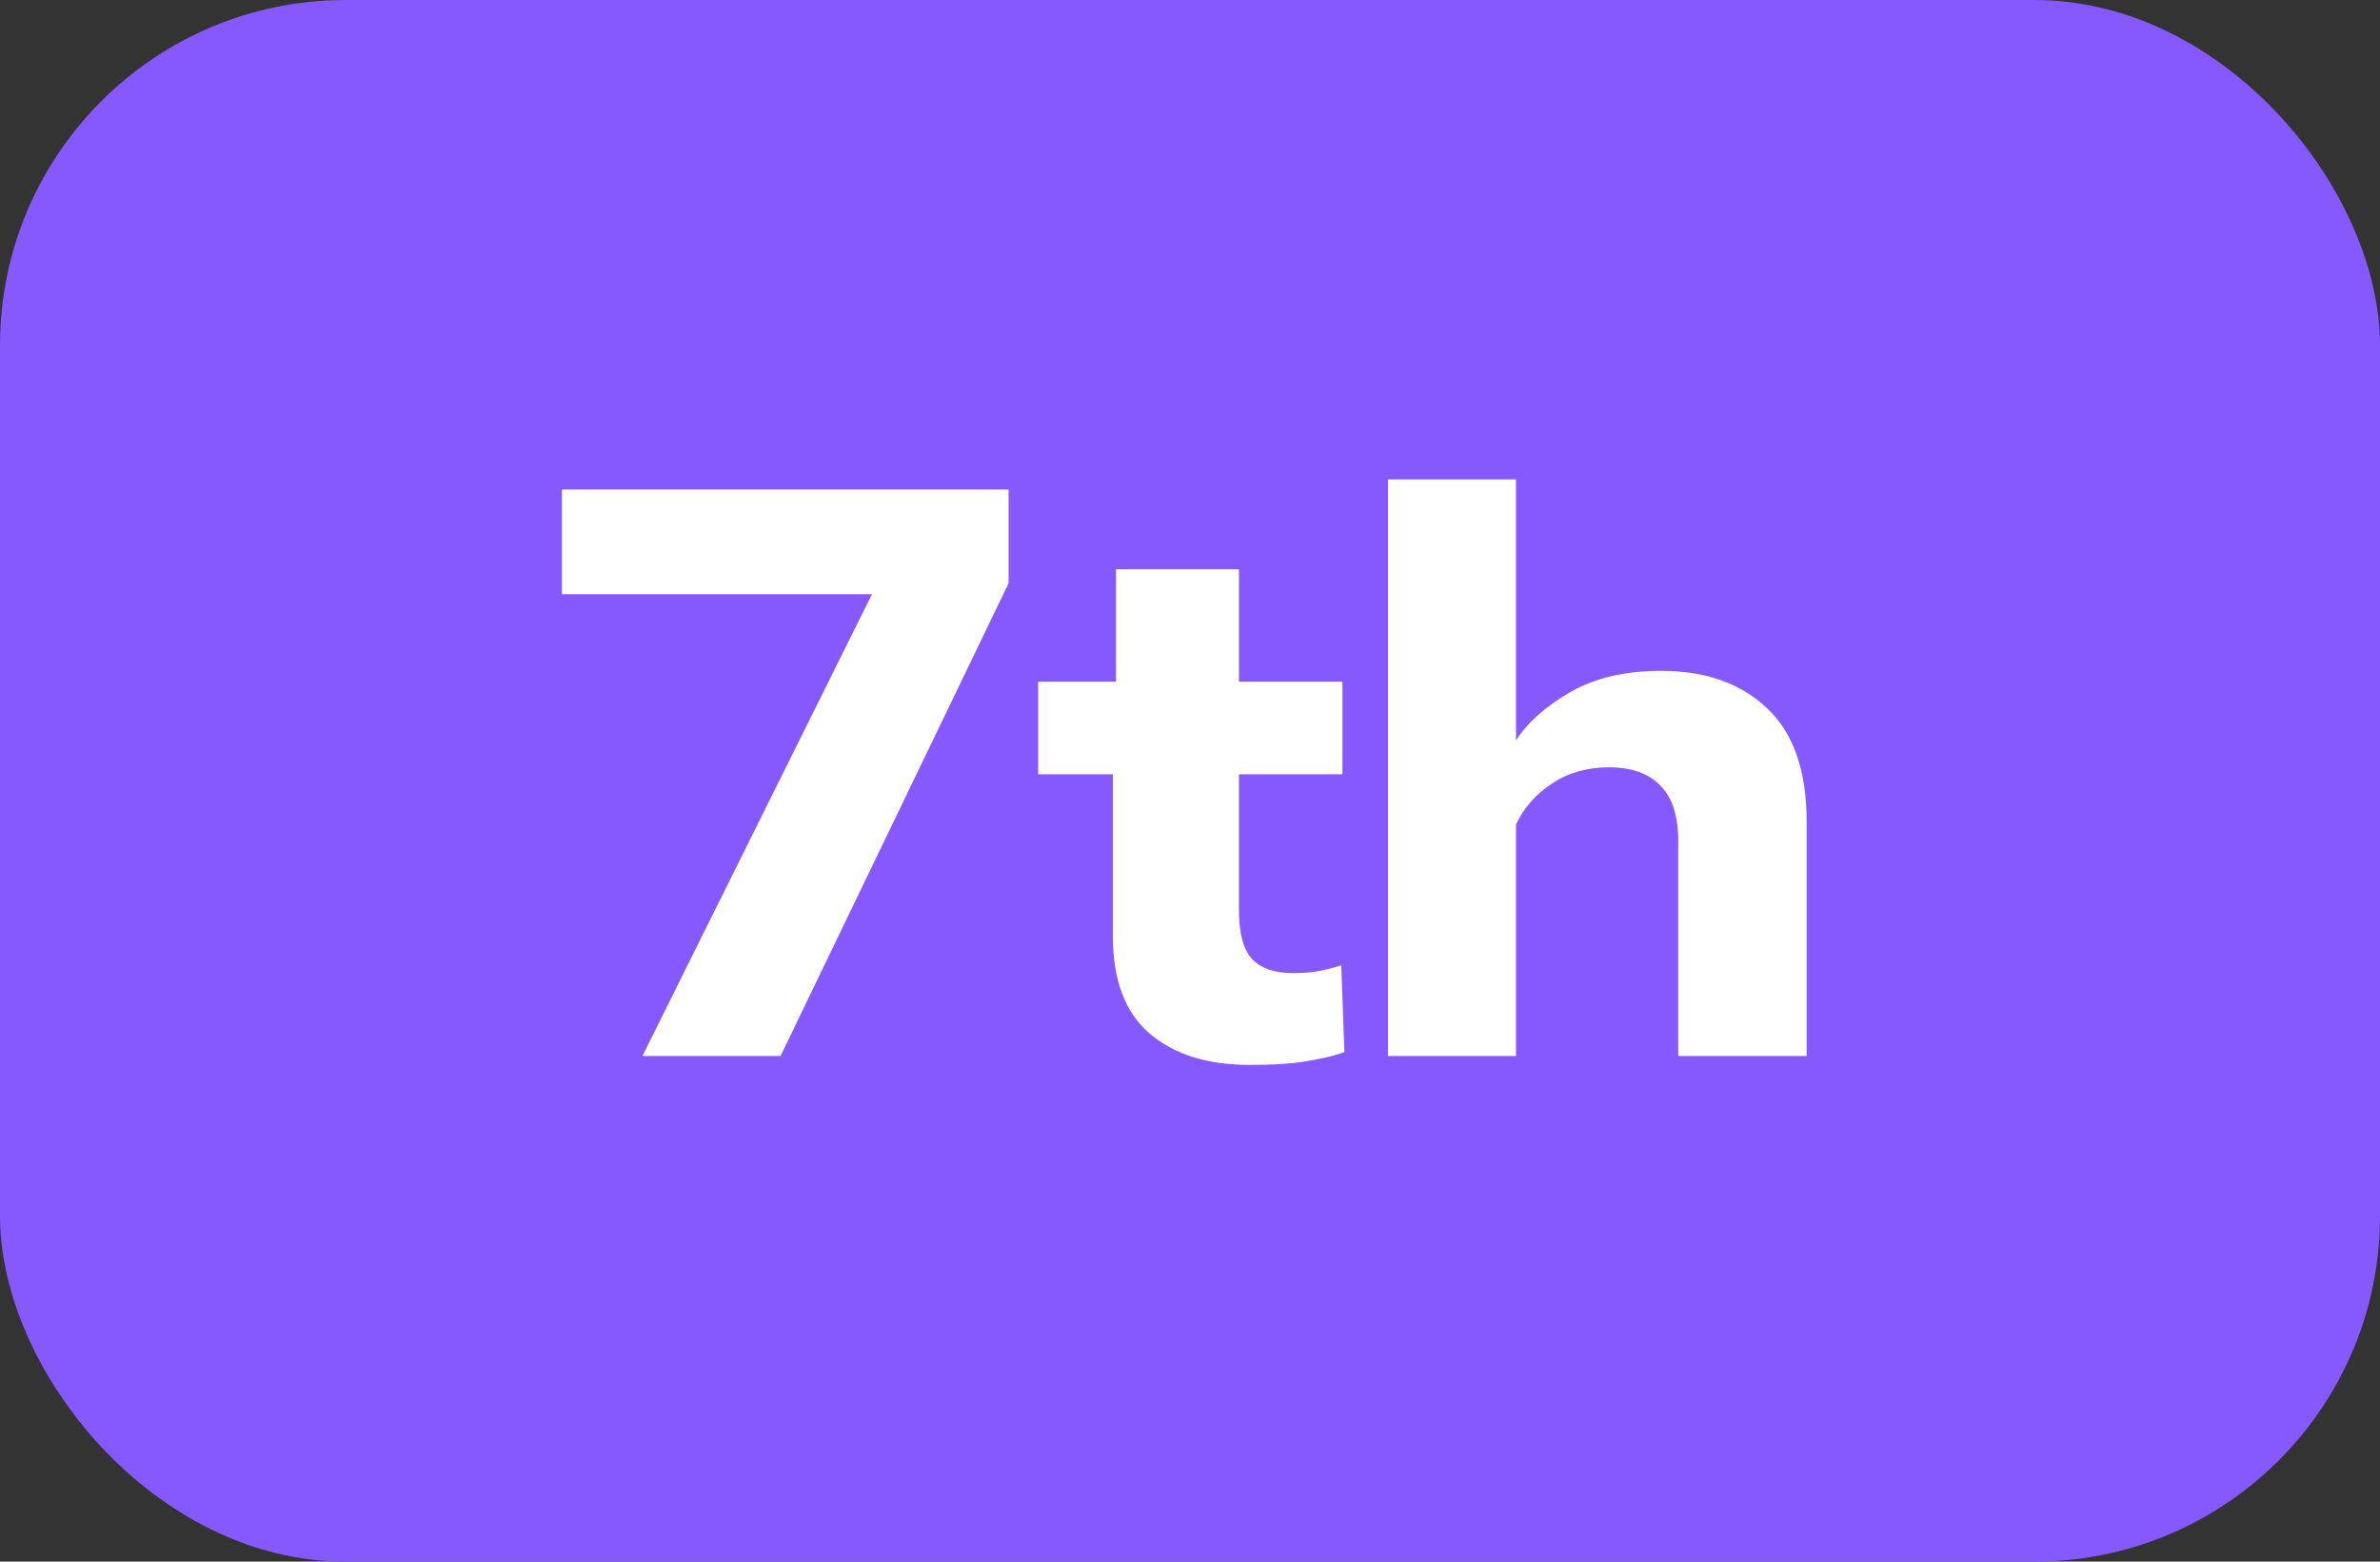
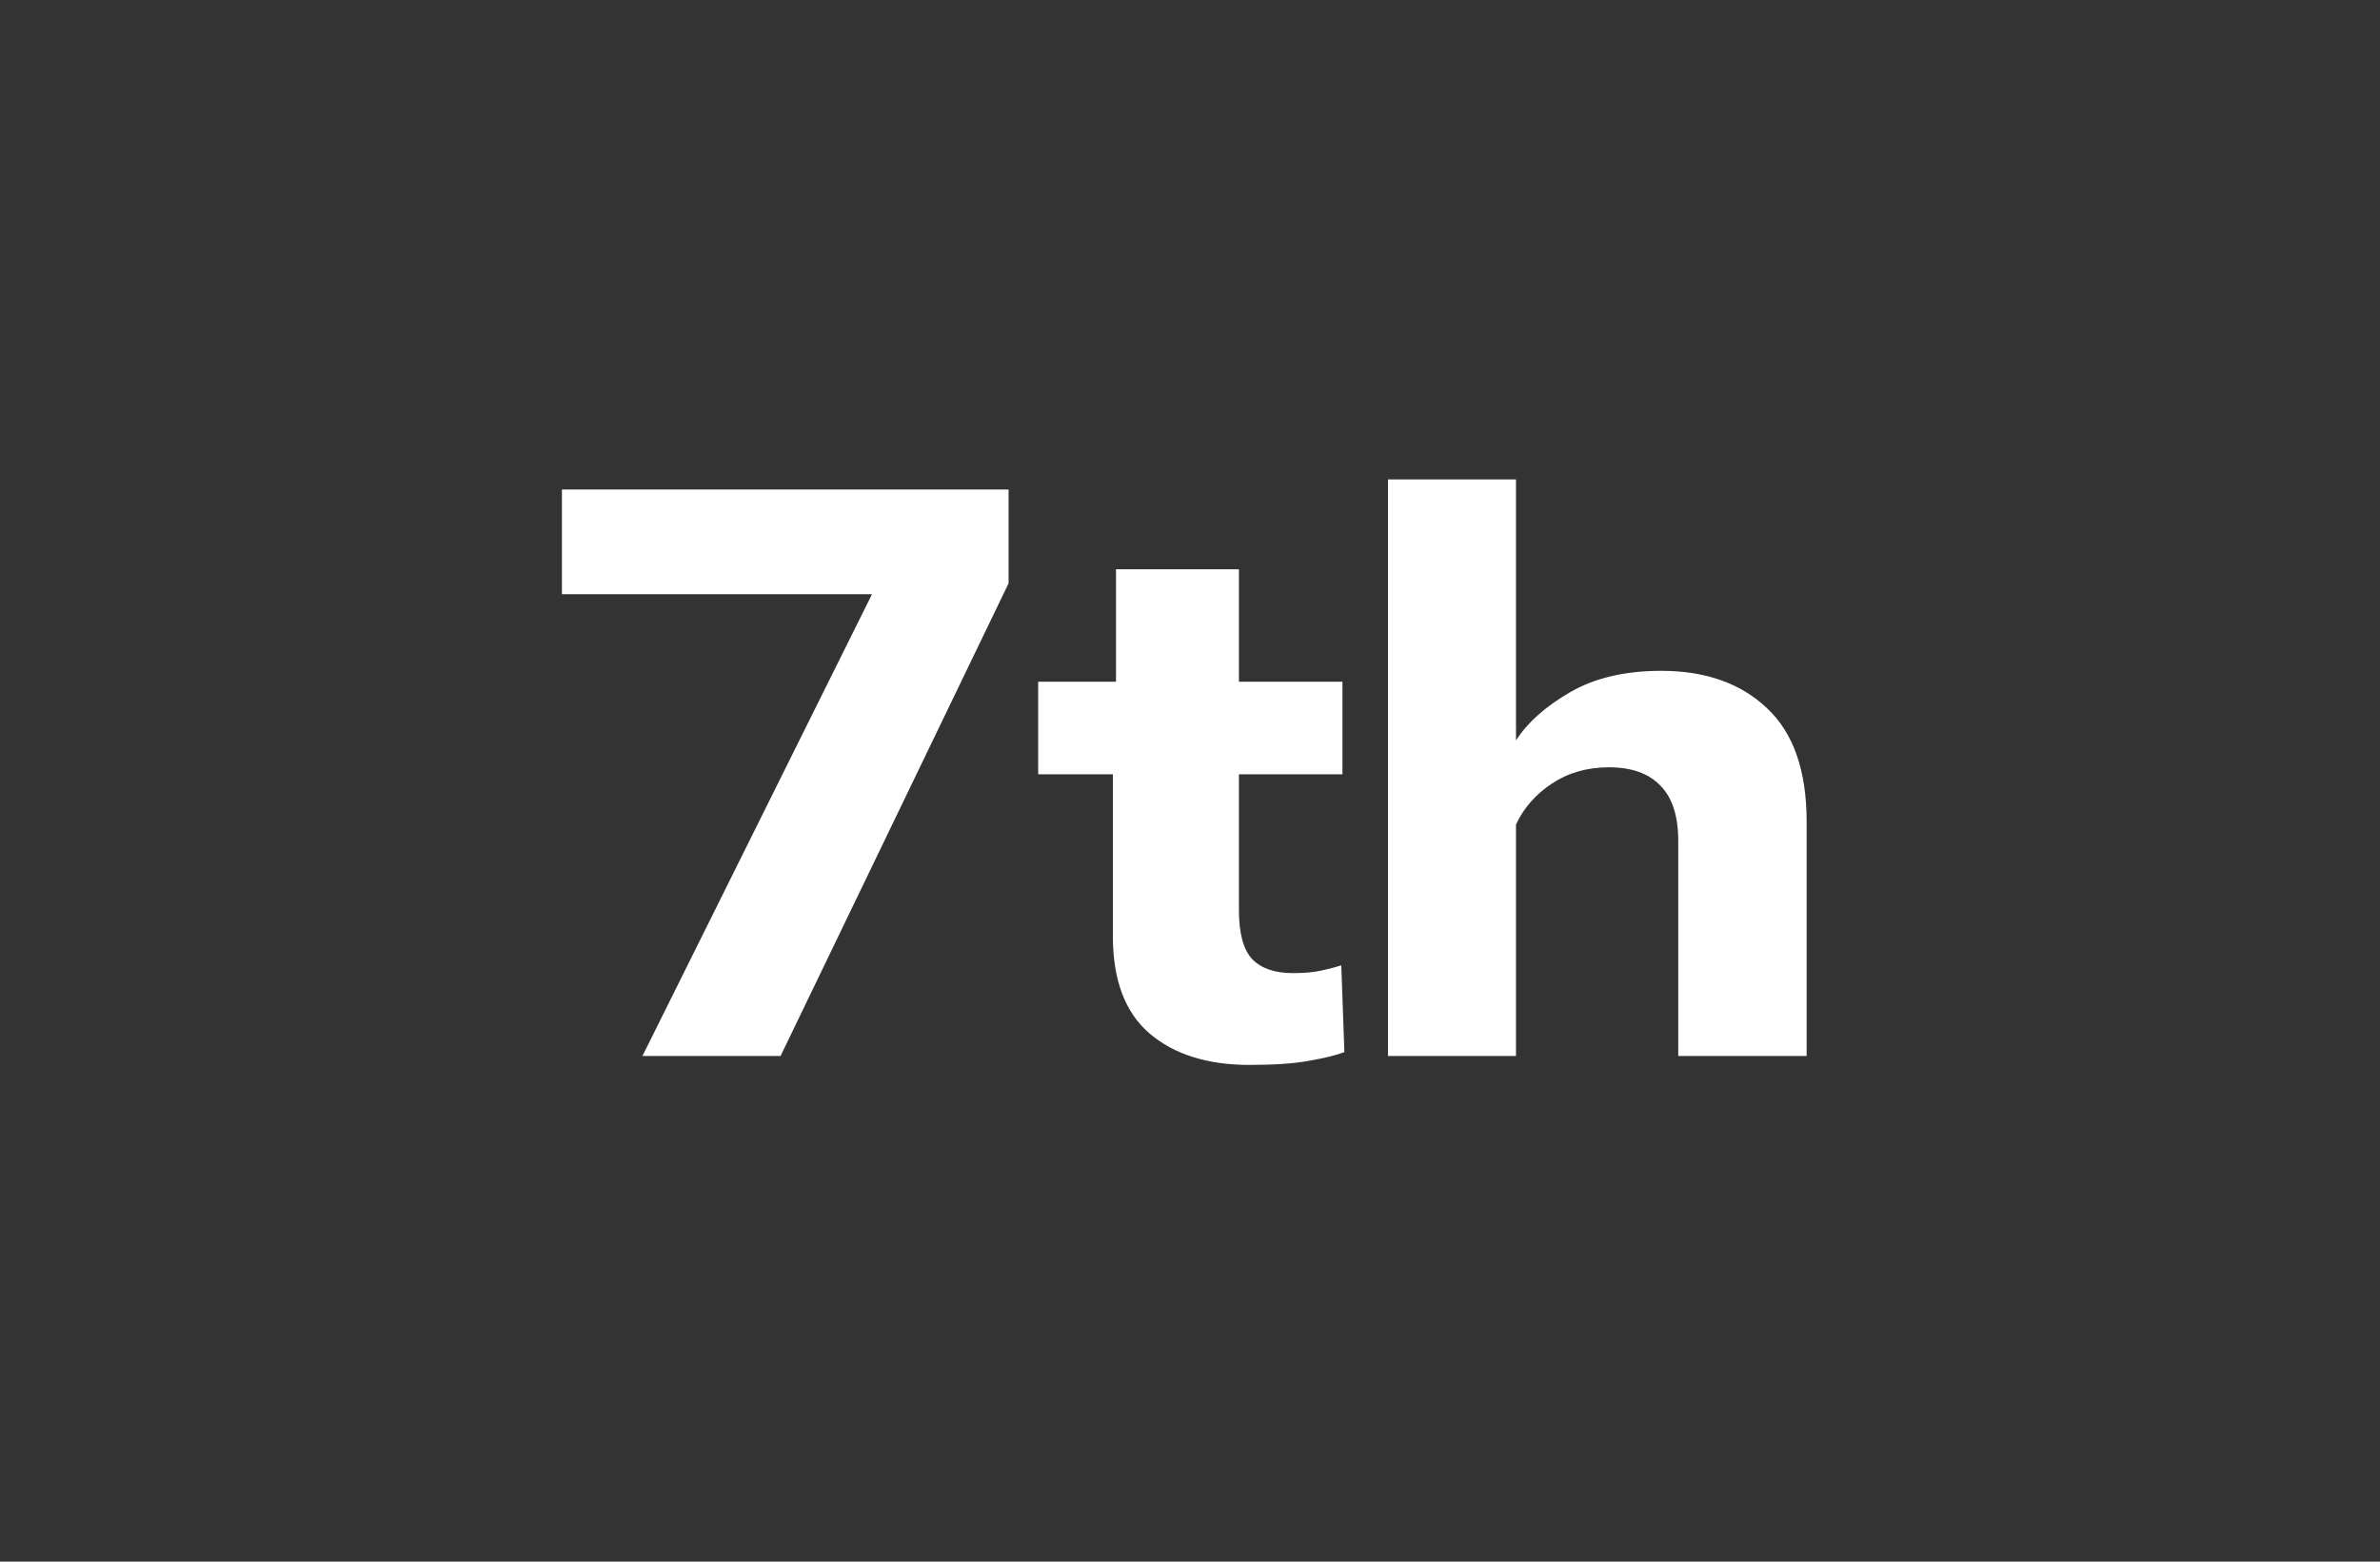
<svg xmlns="http://www.w3.org/2000/svg" width="160" height="105" viewBox="0 0 160 105" fill="none">
  <rect x="0" y="0" width="160" height="105" fill="#333333" stroke="none" />
-   <rect width="160" height="105" rx="23.237" fill="#8559FE" />
  <path d="M43.19 71L58.623 39.951H37.776V32.915H67.804V39.219L52.476 71H43.19ZM69.793 52.062V45.837H90.248V52.062H69.793ZM74.815 62.944V47.563L75.025 47.118V38.277H83.29V61.191C83.29 62.778 83.596 63.885 84.206 64.513C84.816 65.123 85.714 65.428 86.9 65.428C87.65 65.428 88.269 65.376 88.757 65.272C89.263 65.167 89.734 65.045 90.17 64.905L90.379 70.738C89.838 70.948 89.062 71.139 88.051 71.314C87.057 71.506 85.706 71.602 83.997 71.602C81.172 71.602 78.931 70.895 77.274 69.483C75.635 68.07 74.815 65.891 74.815 62.944ZM93.31 71V32.235H101.915V49.786C102.683 48.583 103.895 47.502 105.551 46.543C107.208 45.584 109.248 45.104 111.672 45.104C114.654 45.104 117.025 45.941 118.787 47.615C120.565 49.272 121.455 51.818 121.455 55.253V71H112.823V56.535C112.823 54.861 112.422 53.623 111.62 52.821C110.835 52.001 109.684 51.591 108.167 51.591C106.702 51.591 105.42 51.958 104.322 52.69C103.241 53.405 102.438 54.32 101.915 55.436V71H93.31Z" fill="white" />
</svg>